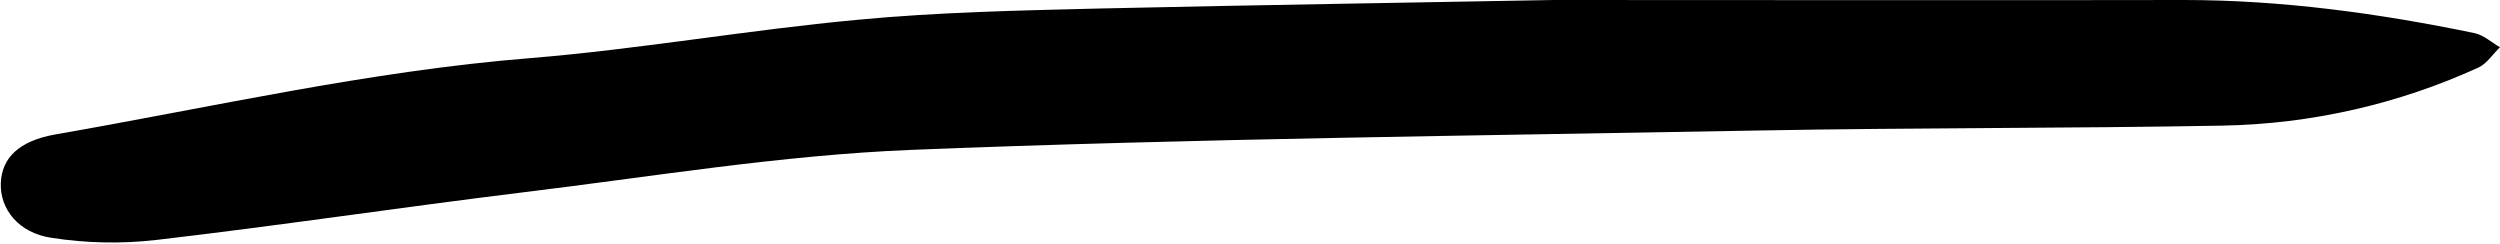
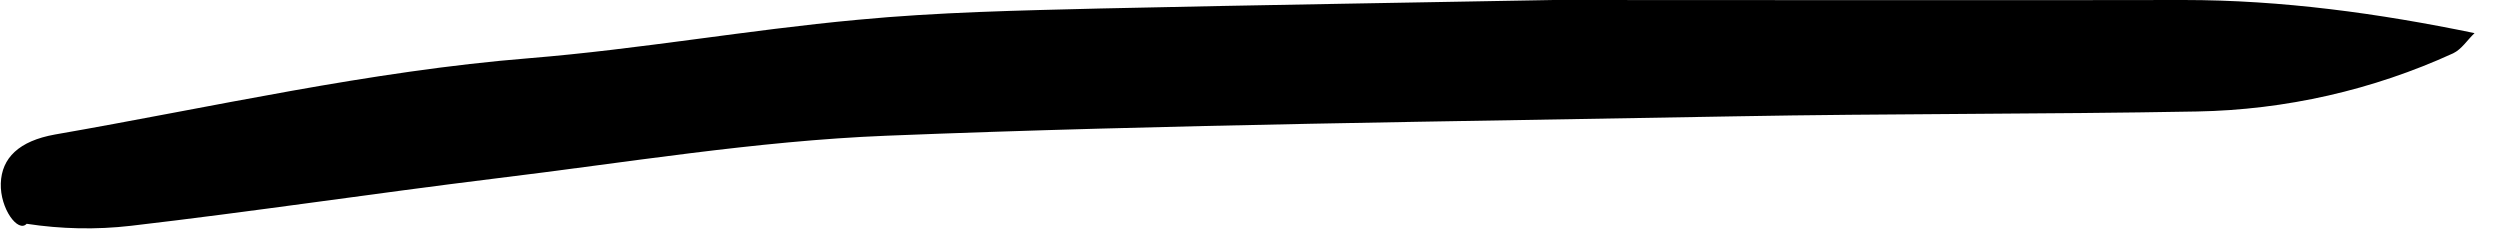
<svg xmlns="http://www.w3.org/2000/svg" height="60.4" preserveAspectRatio="xMidYMid meet" version="1.0" viewBox="-0.2 0.0 618.9 60.4" width="618.9" zoomAndPan="magnify">
  <g id="change1_1">
-     <path d="M384.4,0c57.9,0,107,0.1,156,0c24.3,0,48.3,3.3,72,8.2c2.3,0.5,4.2,2.3,6.3,3.5c-1.8,1.7-3.2,4-5.3,5 c-19.9,9.1-41.5,14-63.4,14.4c-38.2,0.7-76.4,0.5-114.5,1.2c-70,1.3-140,2-210,4.8c-32.4,1.3-64.6,6.7-96.9,10.6 c-30.1,3.7-60,8.2-90.1,11.7c-8.6,1-17.3,0.8-25.8-0.5C4.3,57.7-0.2,51.7,0,45.4s4.5-10.5,13.4-12.1c39.1-6.8,77.8-15.7,117.5-18.9 c27.1-2.2,54.1-7,81.2-9.5c19.9-1.9,40-2.3,60.1-2.8C312.5,1.2,352.9,0.6,384.4,0z" fill="inherit" />
+     <path d="M384.4,0c57.9,0,107,0.1,156,0c24.3,0,48.3,3.3,72,8.2c-1.8,1.7-3.2,4-5.3,5 c-19.9,9.1-41.5,14-63.4,14.4c-38.2,0.7-76.4,0.5-114.5,1.2c-70,1.3-140,2-210,4.8c-32.4,1.3-64.6,6.7-96.9,10.6 c-30.1,3.7-60,8.2-90.1,11.7c-8.6,1-17.3,0.8-25.8-0.5C4.3,57.7-0.2,51.7,0,45.4s4.5-10.5,13.4-12.1c39.1-6.8,77.8-15.7,117.5-18.9 c27.1-2.2,54.1-7,81.2-9.5c19.9-1.9,40-2.3,60.1-2.8C312.5,1.2,352.9,0.6,384.4,0z" fill="inherit" />
  </g>
</svg>